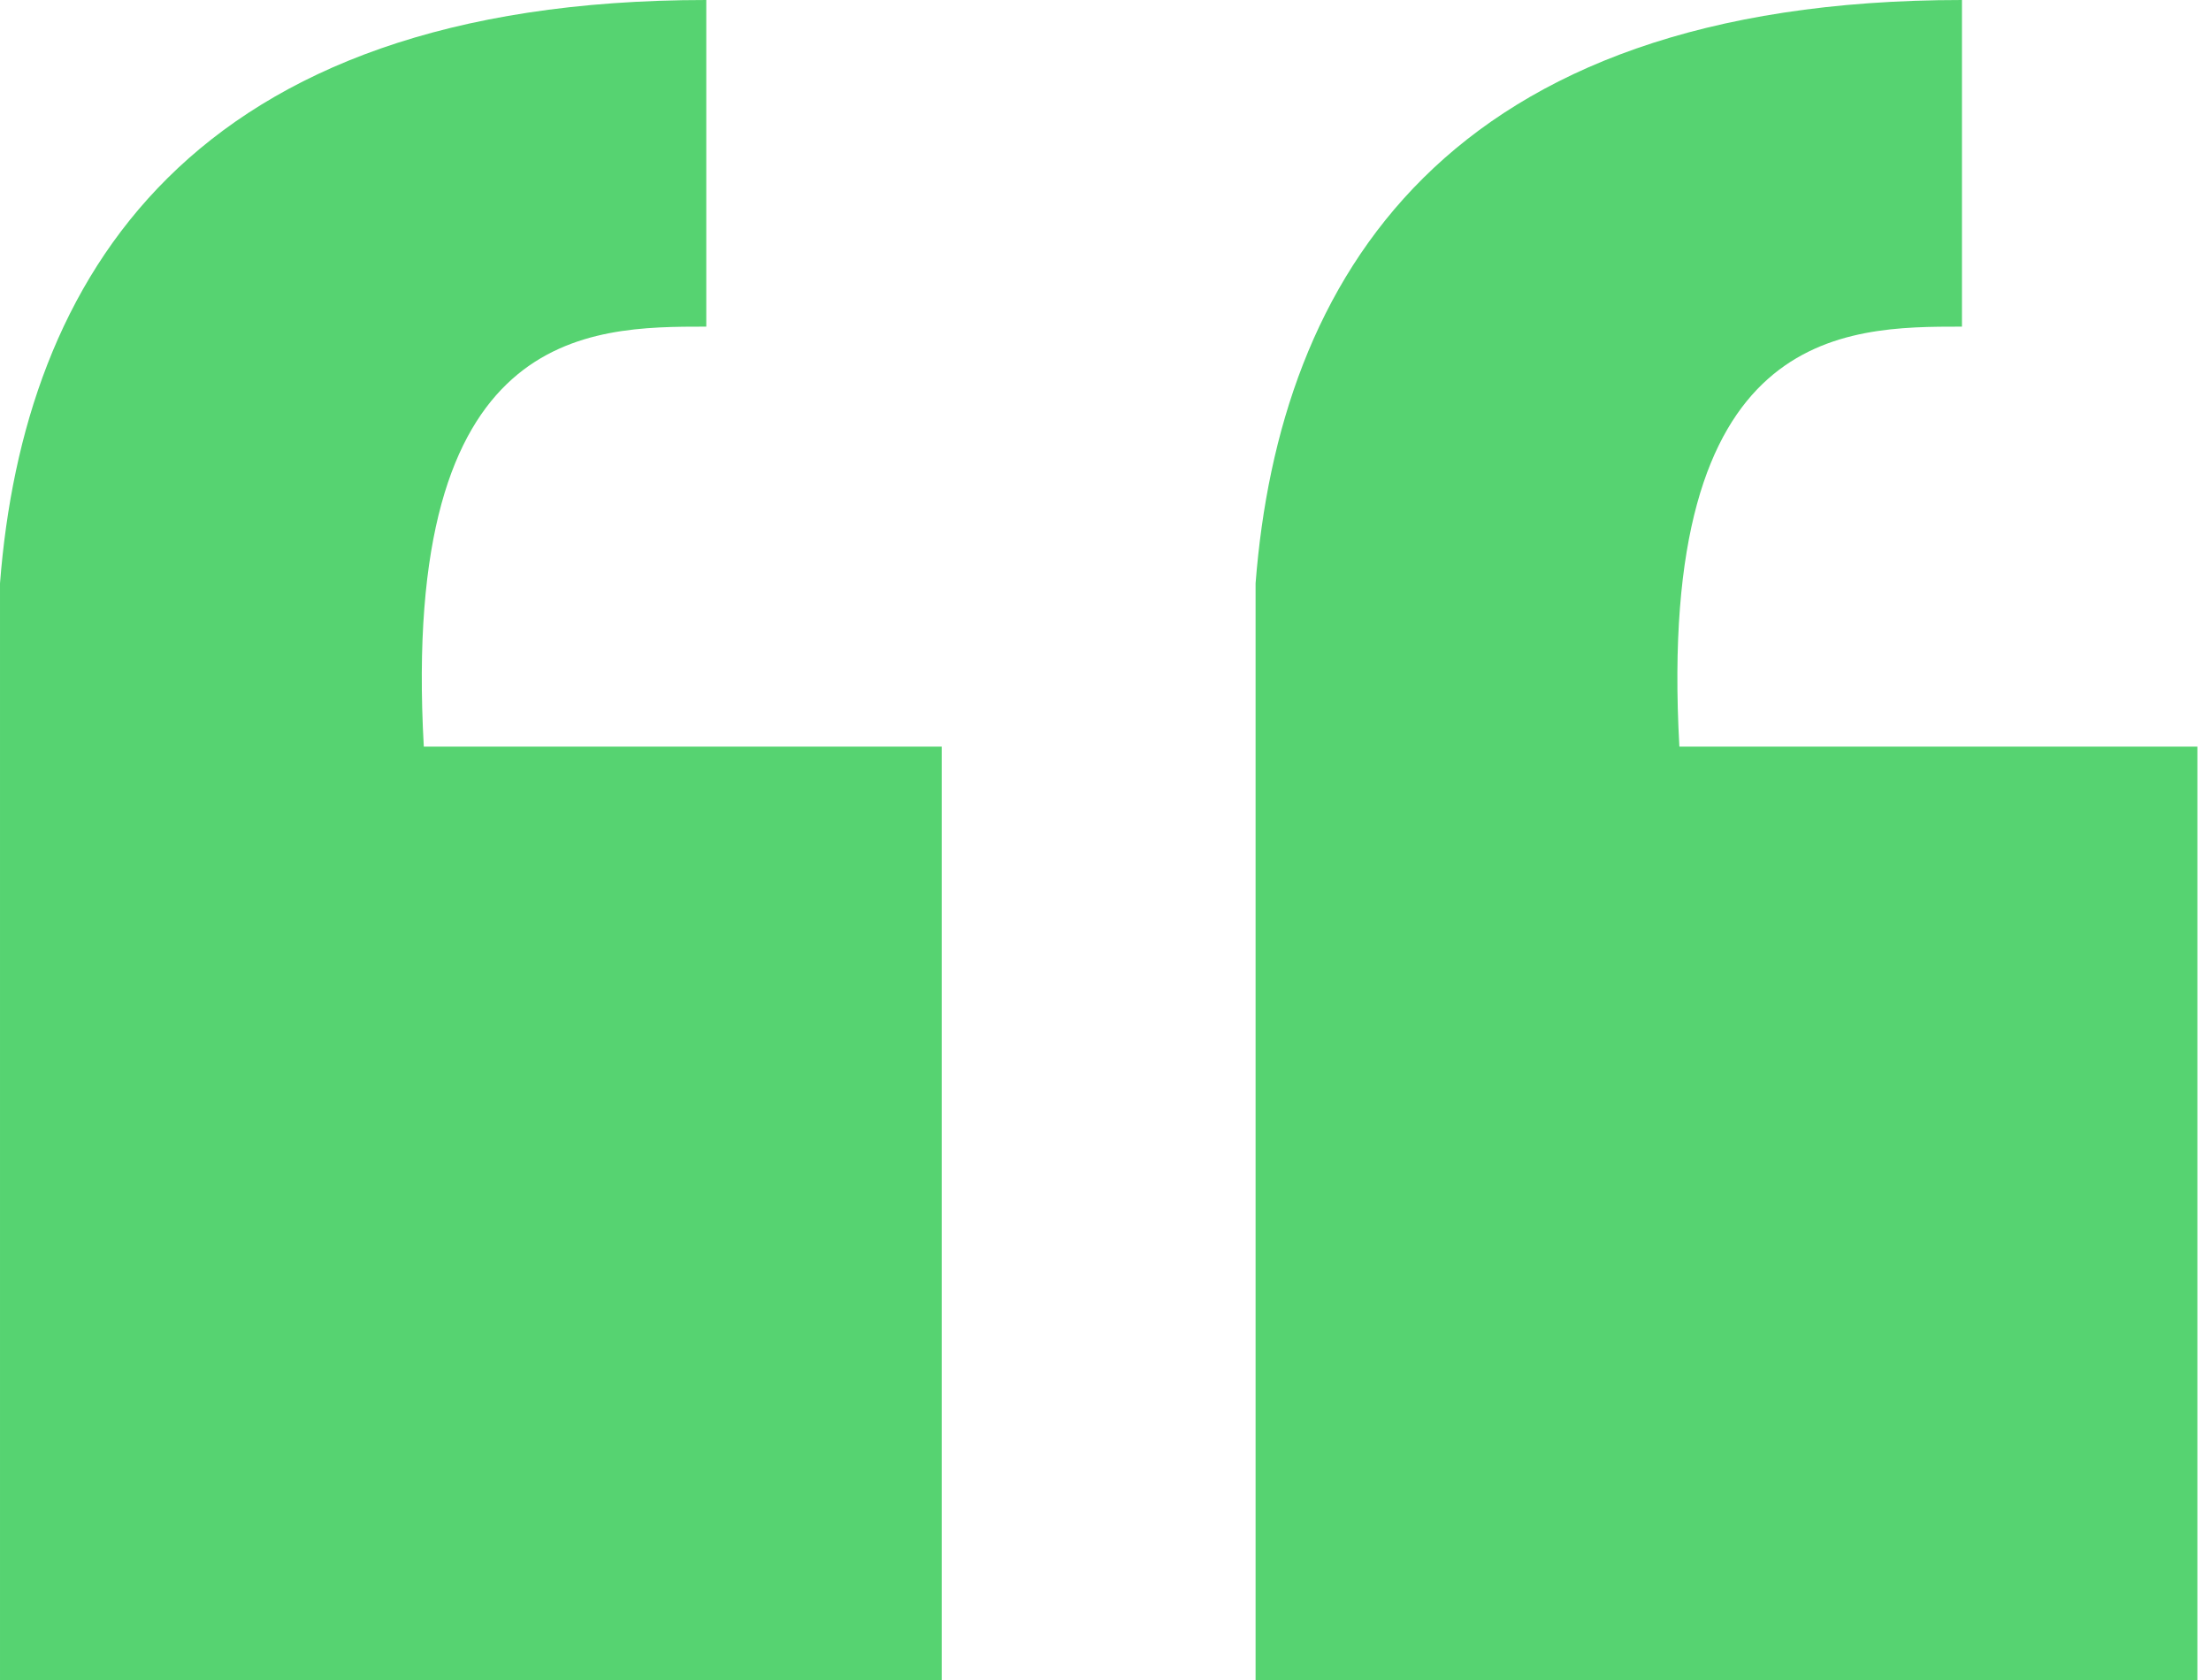
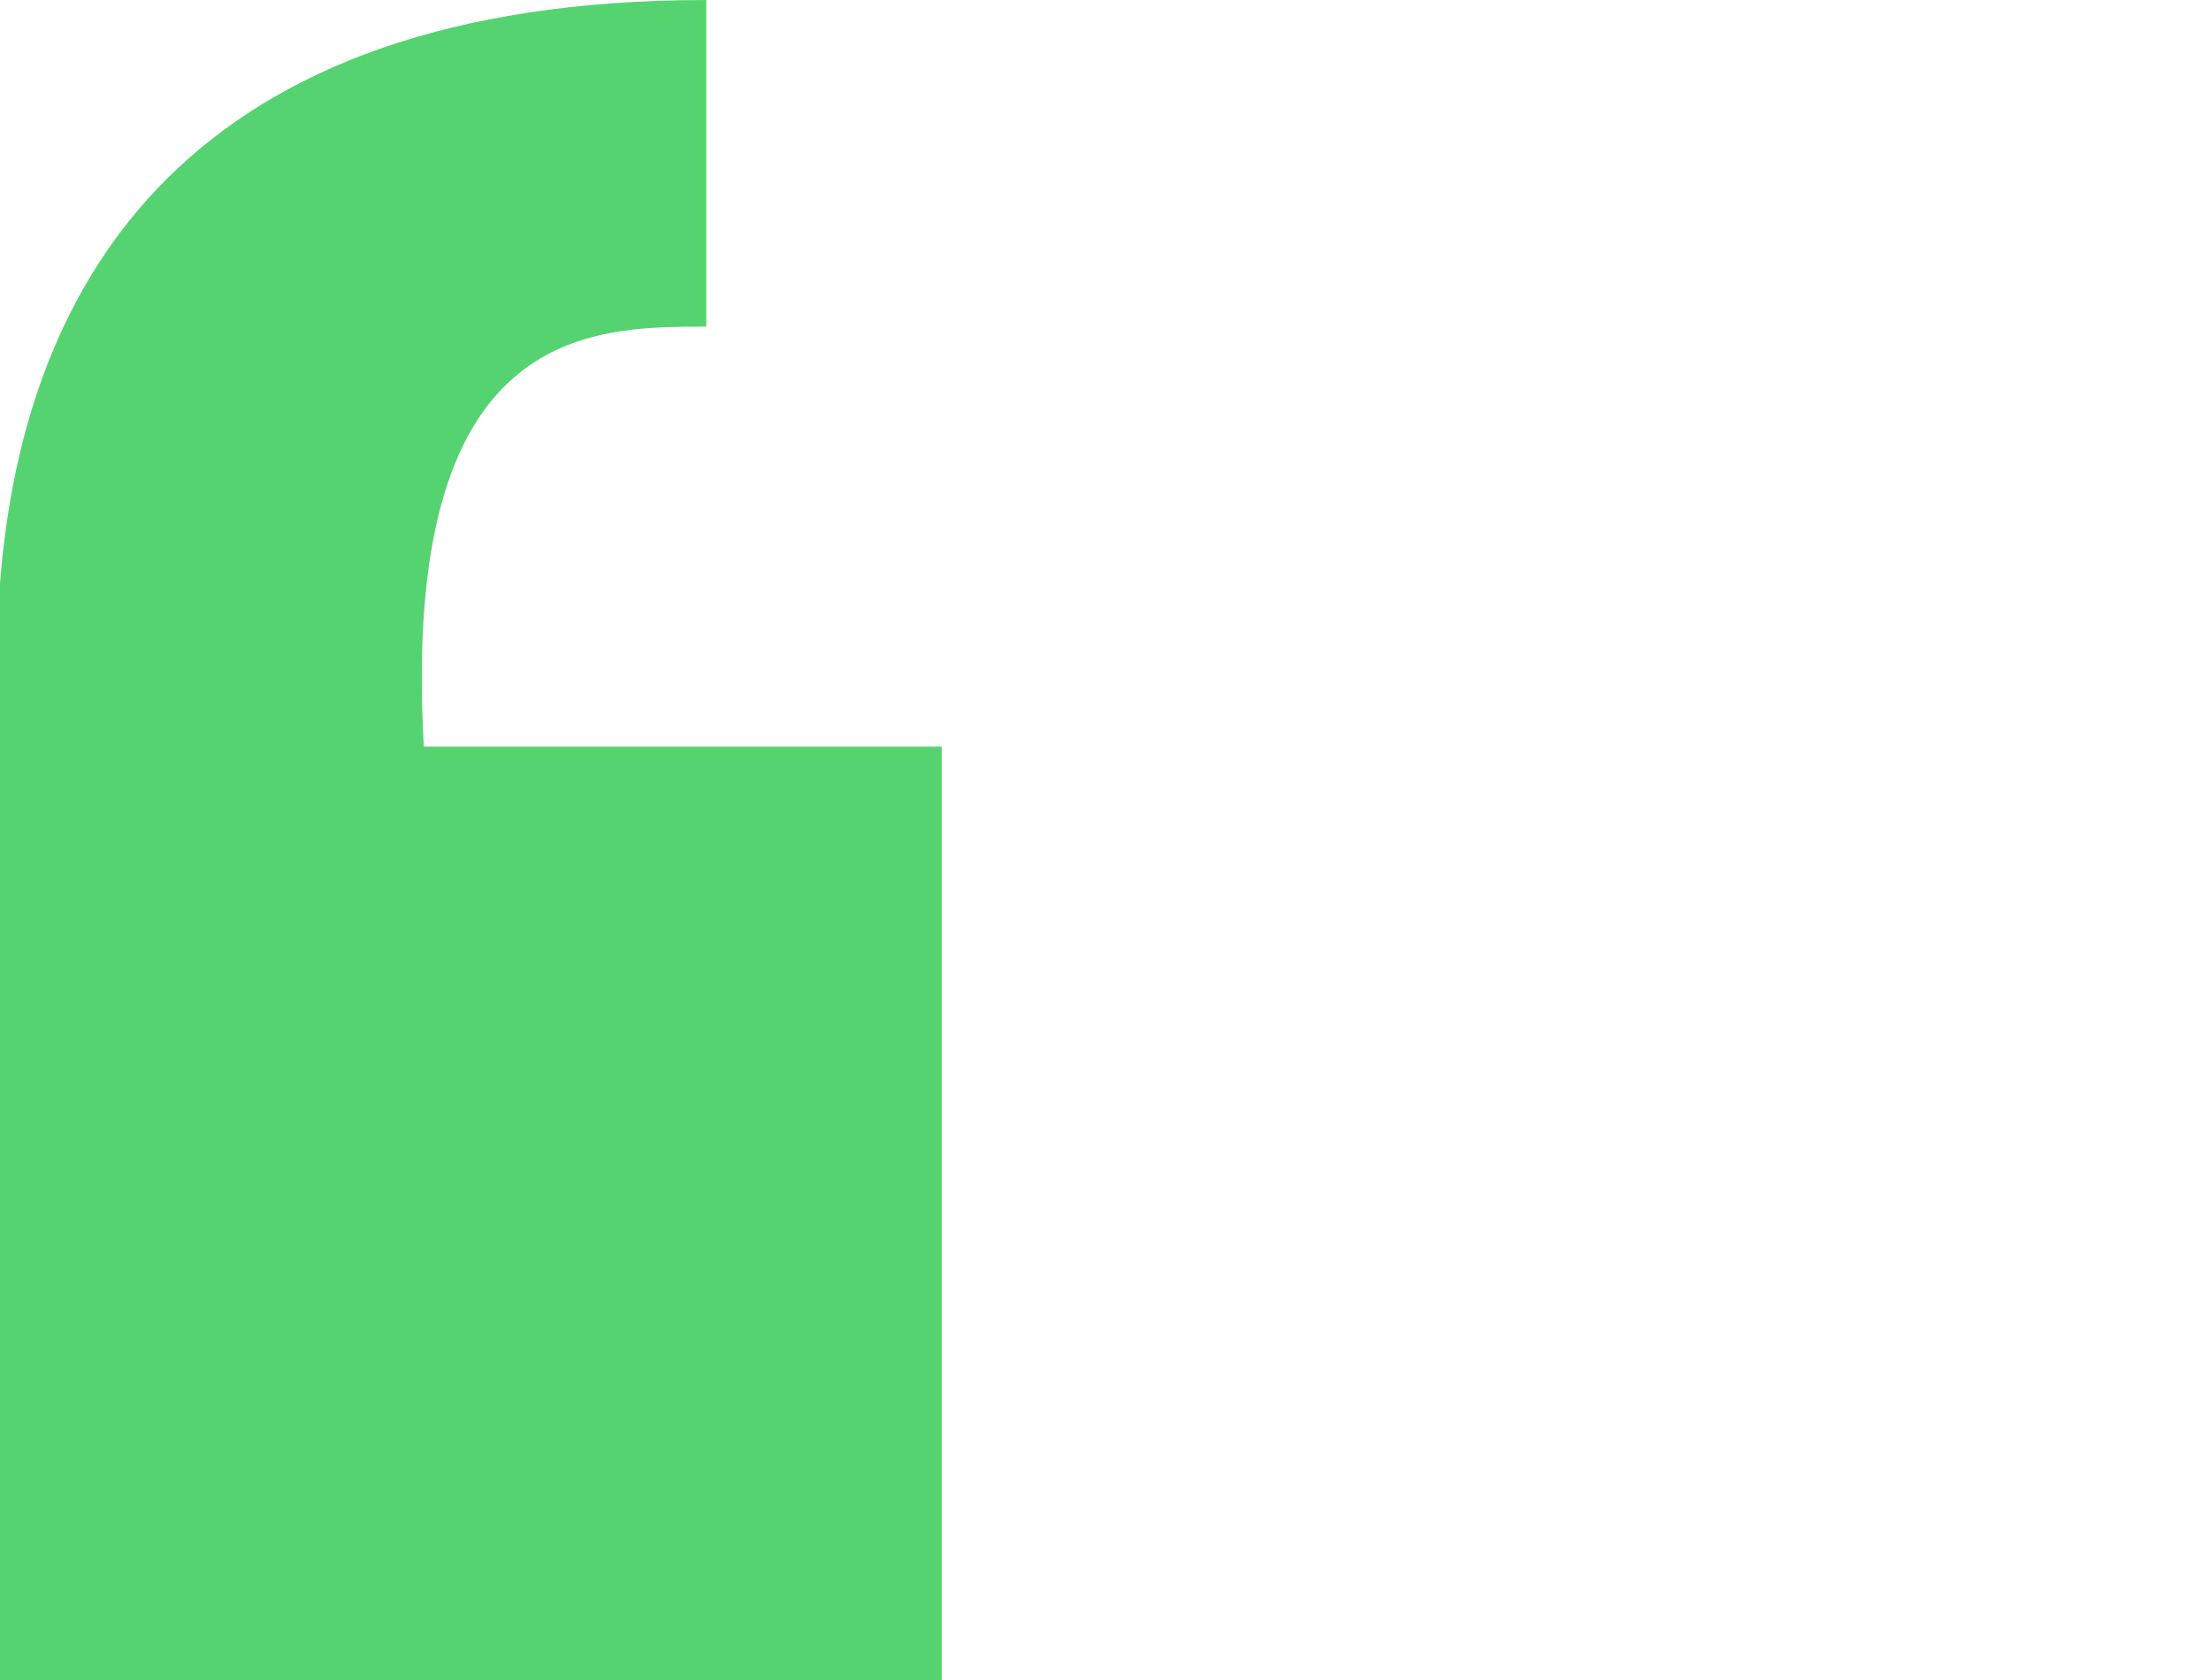
<svg xmlns="http://www.w3.org/2000/svg" width="25" height="19" viewBox="0 0 25 19" fill="none">
-   <path d="M14.197 19L24.846 19L24.846 8.444L18.989 8.444C18.723 3.694 20.853 3.694 22.184 3.694L22.184 2.33583e-07C16.327 7.47465e-07 14.464 3.167 14.197 6.597L14.197 19Z" fill="#56D371" />
  <path d="M8.67844e-05 19L10.648 19L10.648 8.444L4.792 8.444C4.526 3.694 6.655 3.694 7.986 3.694L7.986 2.33583e-07C2.13 7.47465e-07 0.266 3.167 8.5704e-05 6.597L8.67844e-05 19Z" fill="#56D371" />
</svg>